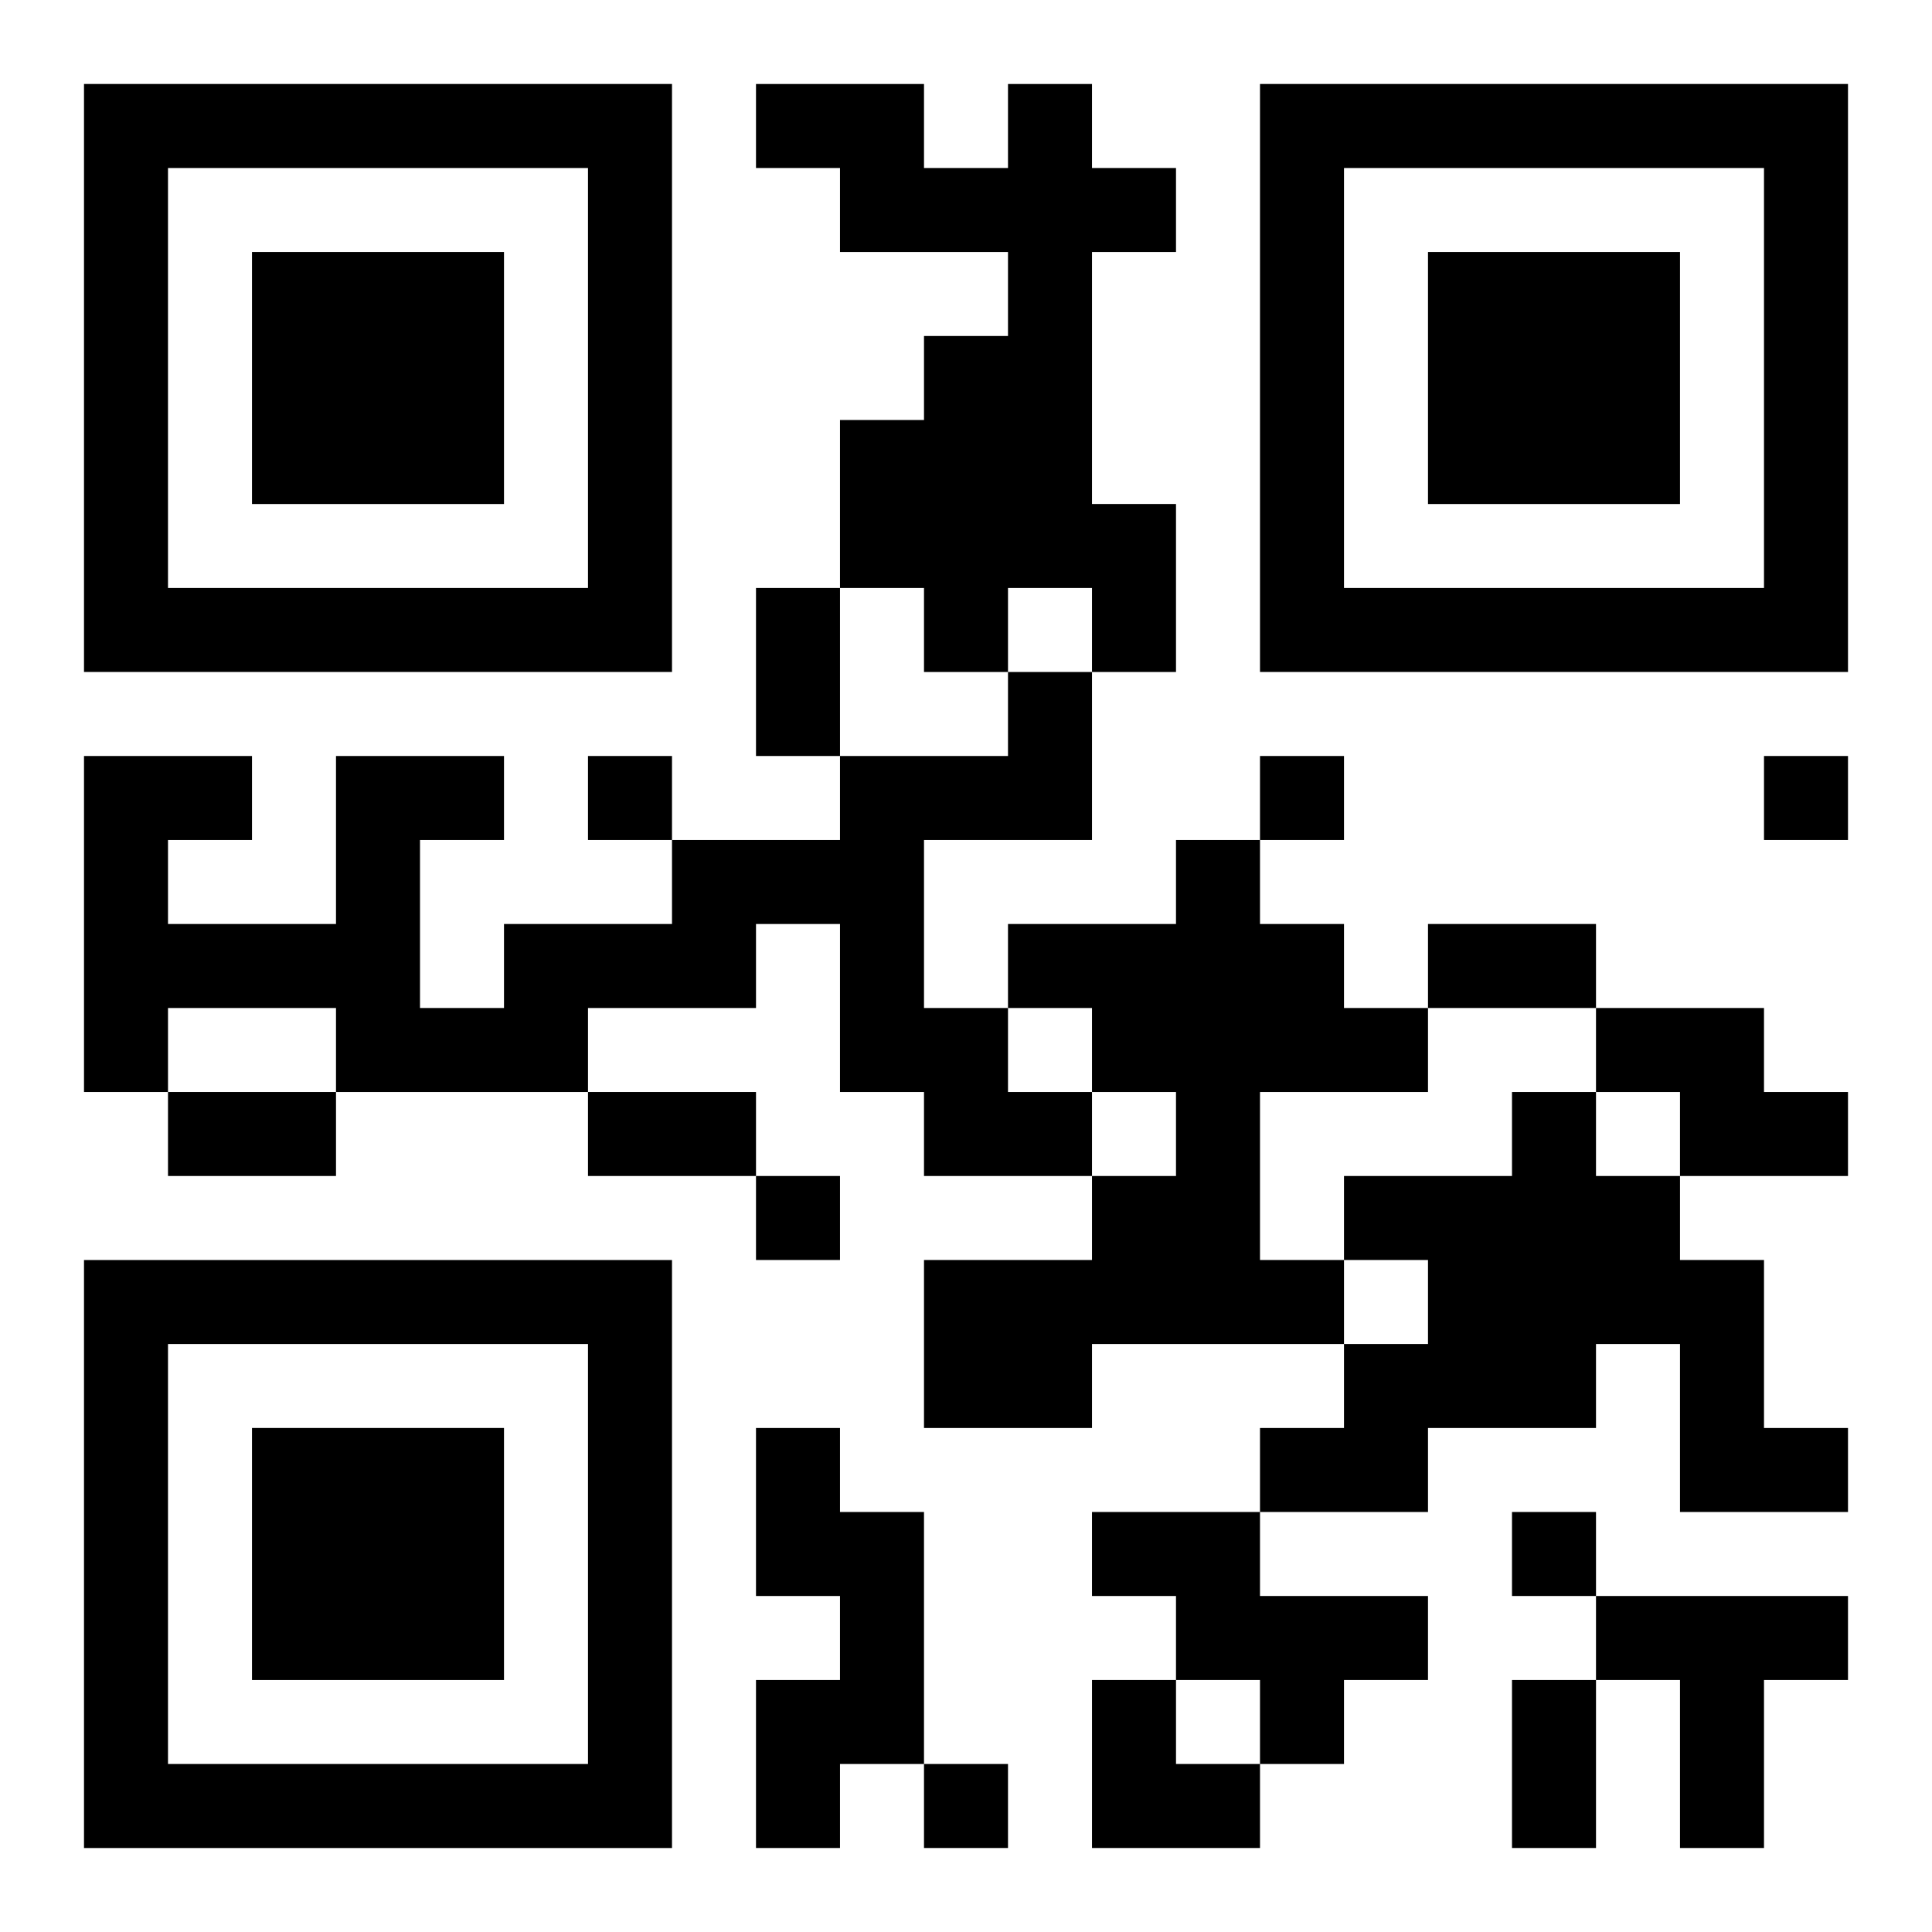
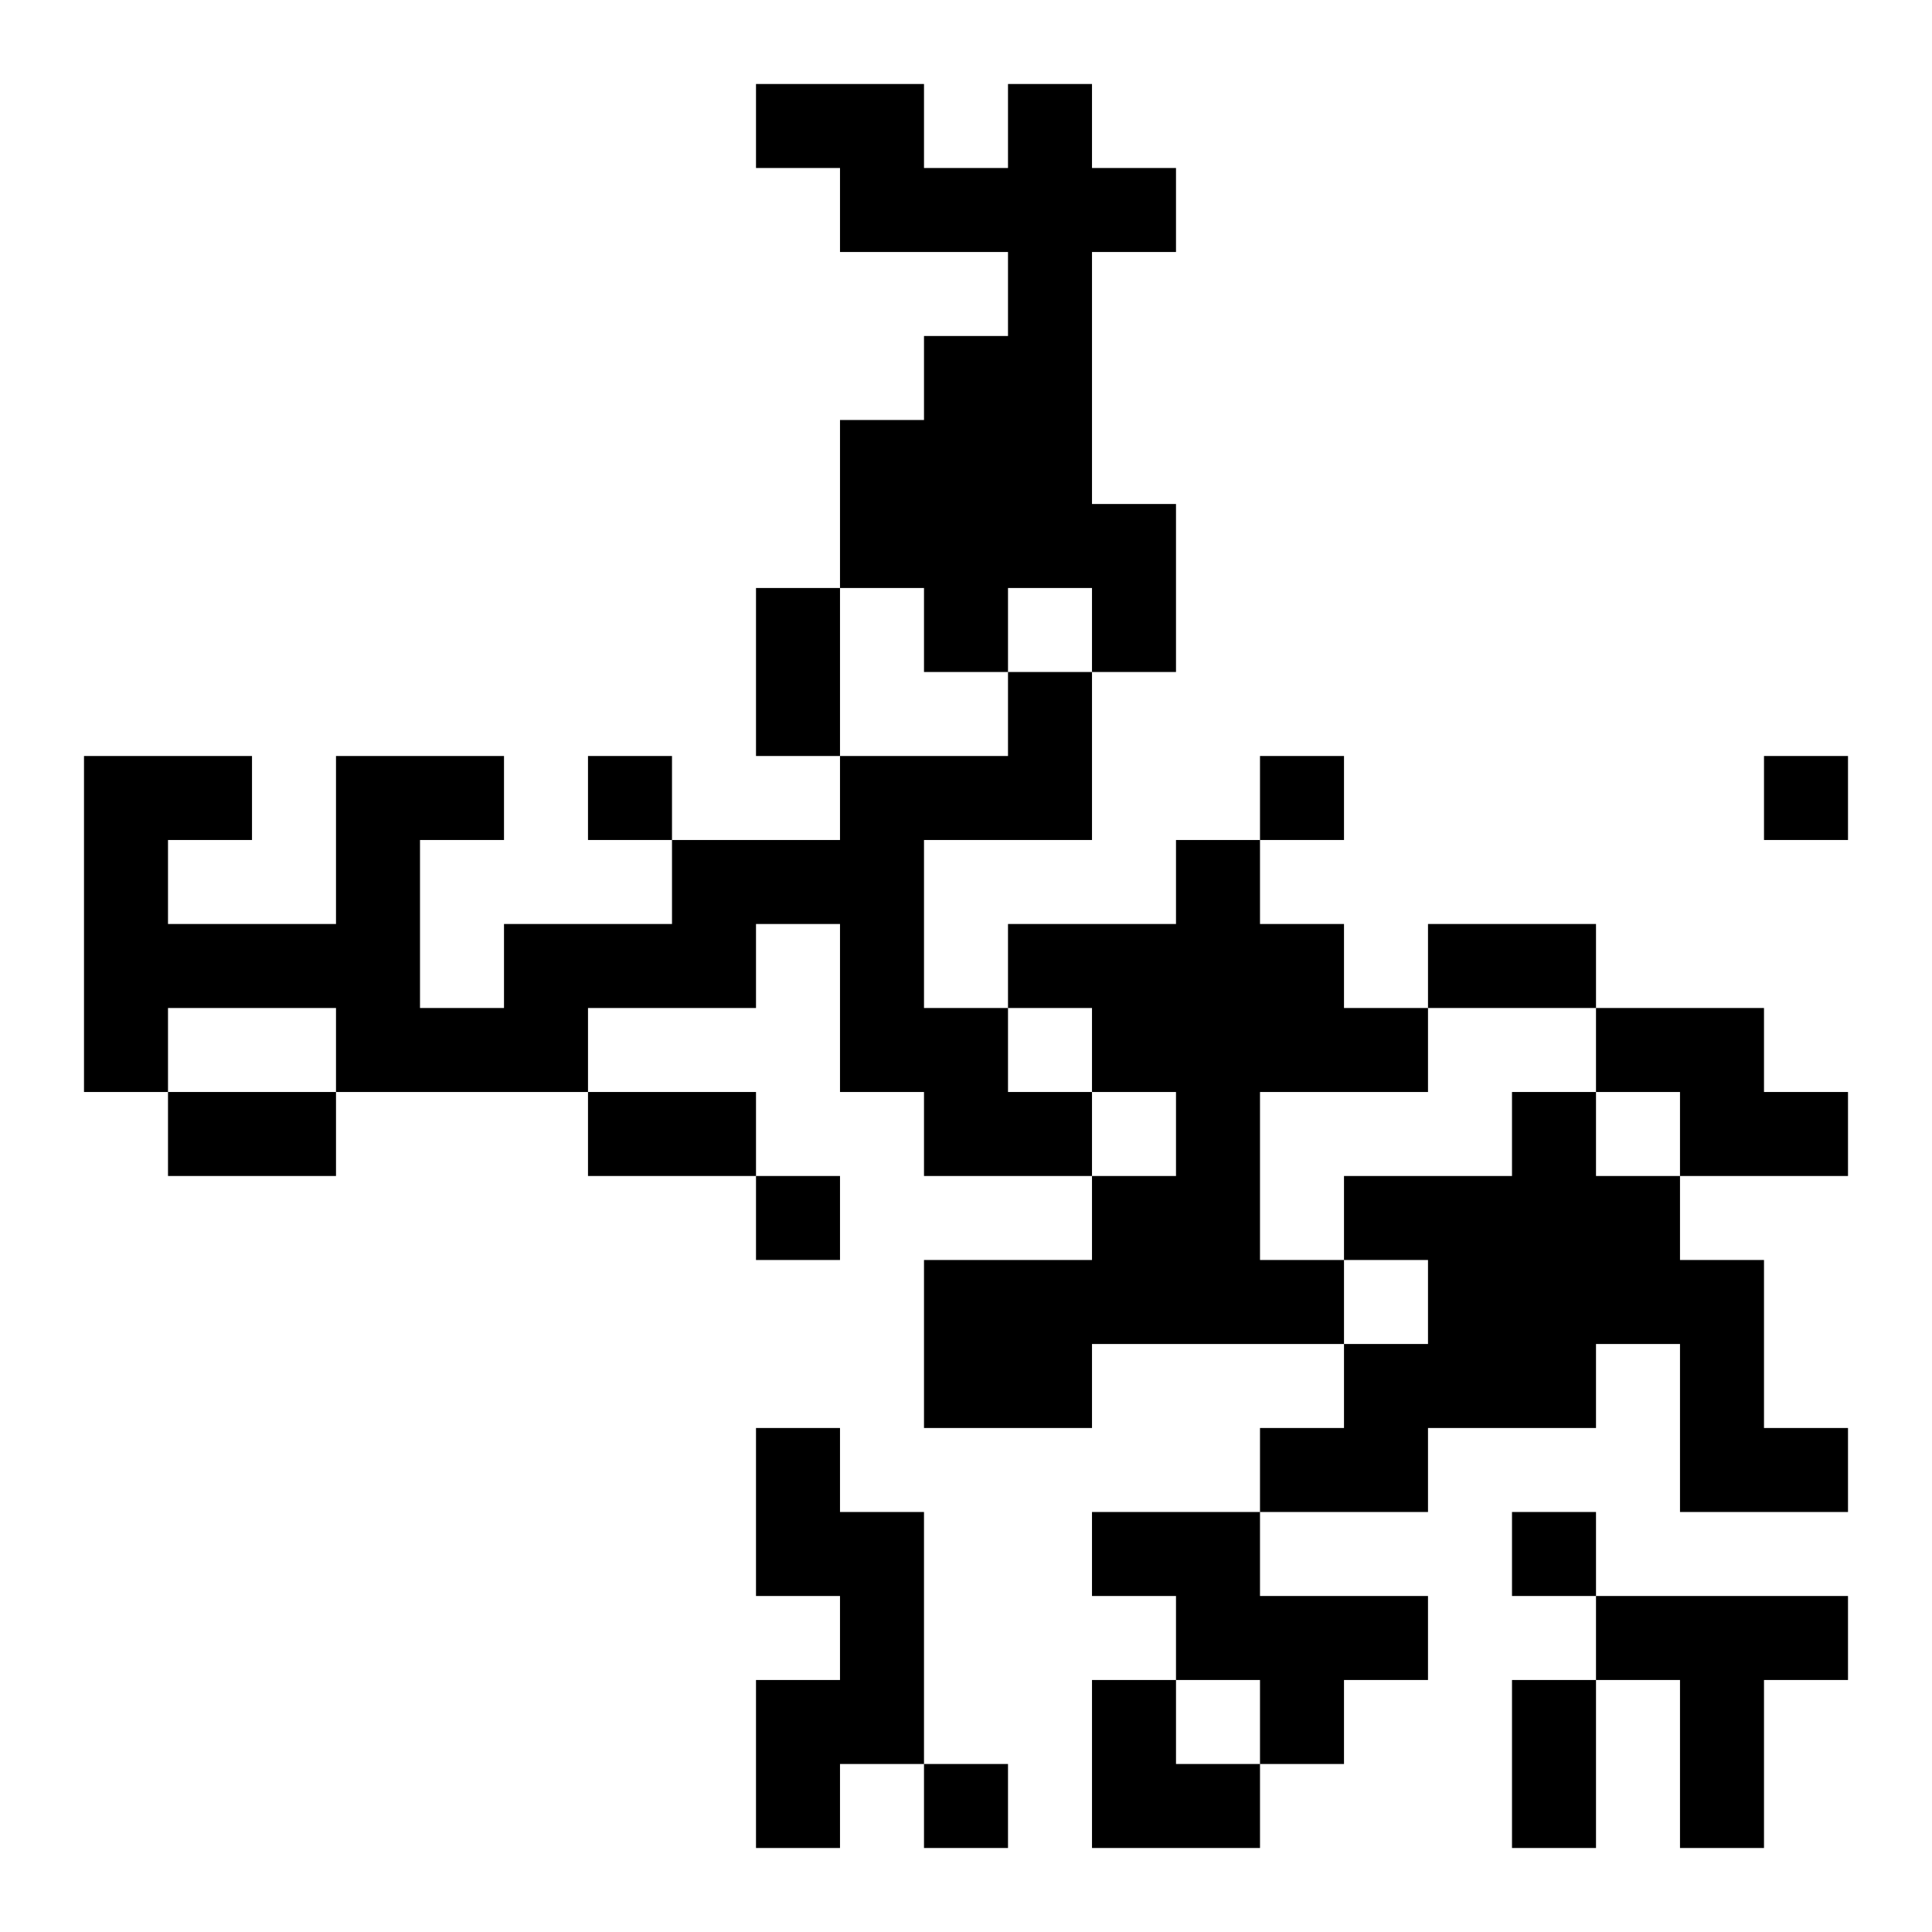
<svg xmlns="http://www.w3.org/2000/svg" xmlns:xlink="http://www.w3.org/1999/xlink" width="250" height="250" baseProfile="full" version="1.1" viewBox="-1 -1 23 23">
  <symbol id="a">
-     <path d="m0 7v7h7v-7h-7zm1 1h5v5h-5v-5zm1 1v3h3v-3h-3z" />
-   </symbol>
+     </symbol>
  <use y="-7" xlink:href="#a" />
  <use y="7" xlink:href="#a" />
  <use x="14" y="-7" xlink:href="#a" />
  <path d="m11 0h1v1h1v1h-1v3h1v2h-1v-1h-1v1h-1v-1h-1v-2h1v-1h1v-1h-2v-1h-1v-1h2v1h1v-1m0 7h1v2h-2v2h1v1h1v1h-2v-1h-1v-2h-1v1h-2v1h-3v-1h-2v1h-1v-4h2v1h-1v1h2v-2h2v1h-1v2h1v-1h2v-1h2v-1h2v-1m2 2h1v1h1v1h1v1h-2v2h1v1h-3v1h-2v-2h2v-1h1v-1h-1v-1h-1v-1h2v-1m5 2h2v1h1v1h-2v-1h-1v-1m-1 1h1v1h1v1h1v2h1v1h-2v-2h-1v1h-2v1h-2v-1h1v-1h1v-1h-1v-1h2v-1m-9 4h1v1h1v3h-1v1h-1v-2h1v-1h-1v-2m4 1h2v1h2v1h-1v1h-1v-1h-1v-1h-1v-1m6 1h3v1h-1v2h-1v-2h-1v-1m-12-10v1h1v-1h-1m8 0v1h1v-1h-1m6 0v1h1v-1h-1m-12 5v1h1v-1h-1m9 4v1h1v-1h-1m-7 3v1h1v-1h-1m-2-14h1v2h-1v-2m8 4h2v1h-2v-1m-15 2h2v1h-2v-1m5 0h2v1h-2v-1m11 7h1v2h-1v-2m-5 0h1v1h1v1h-2z" />
</svg>